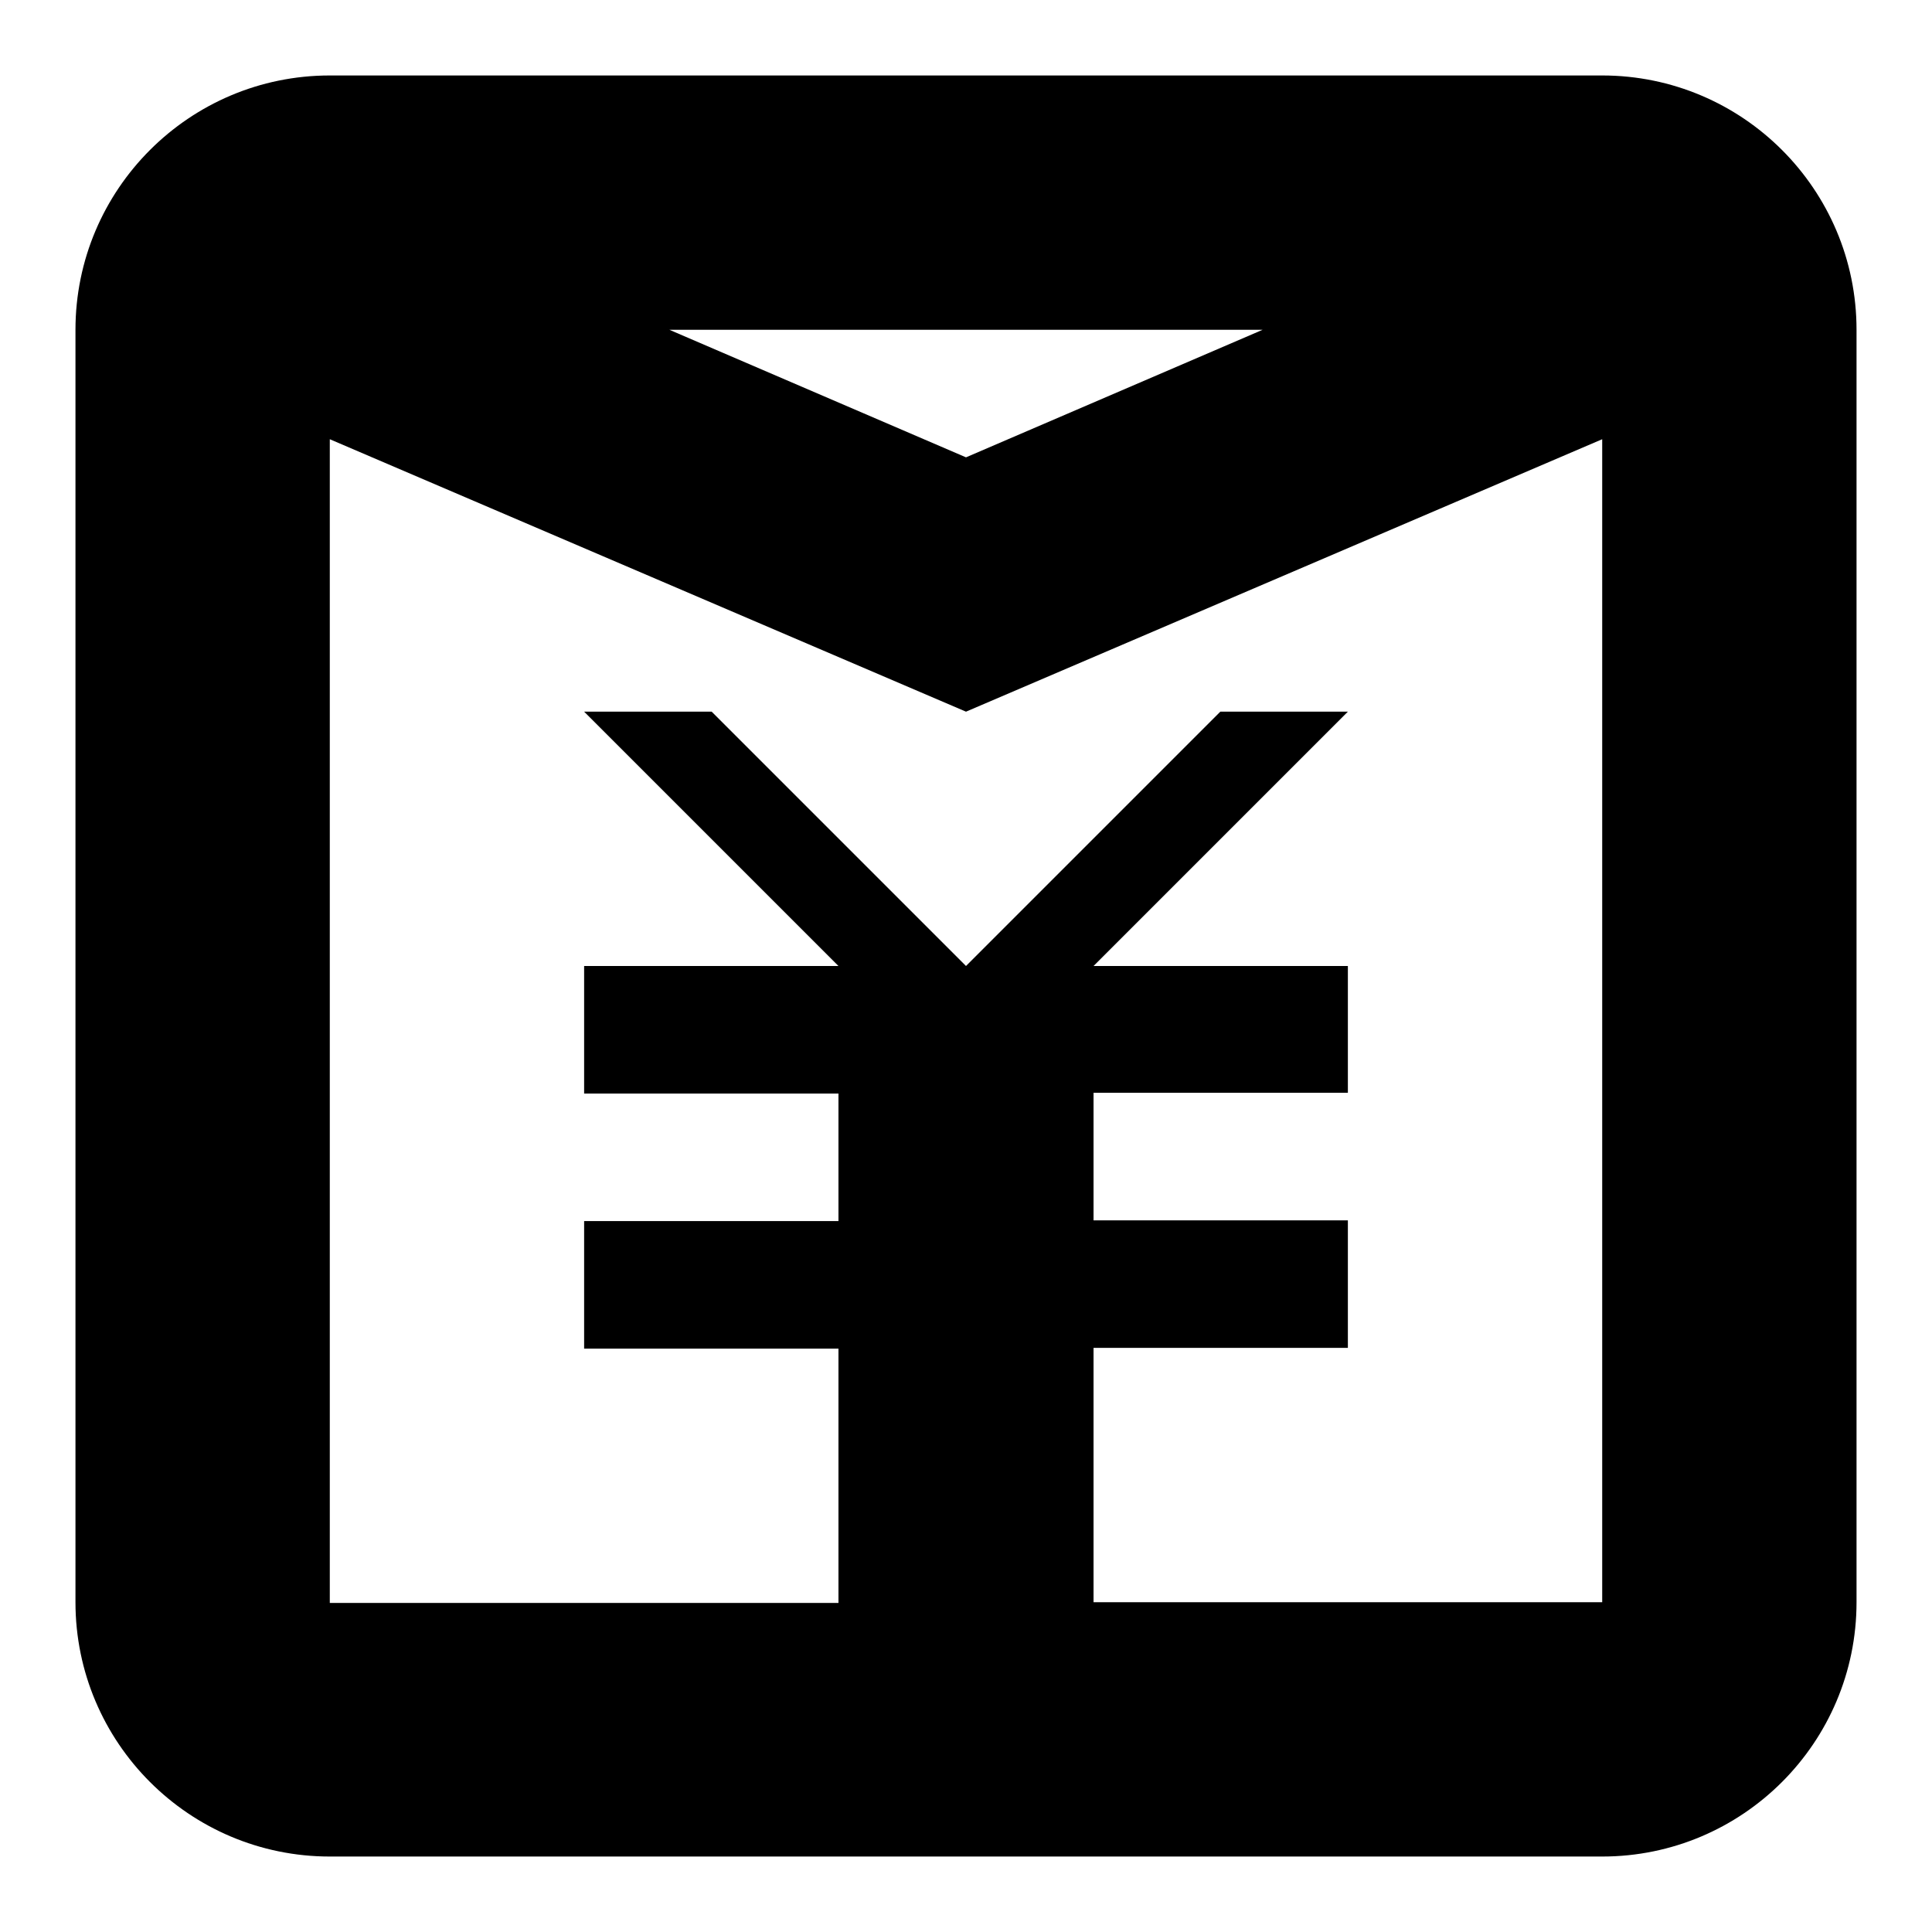
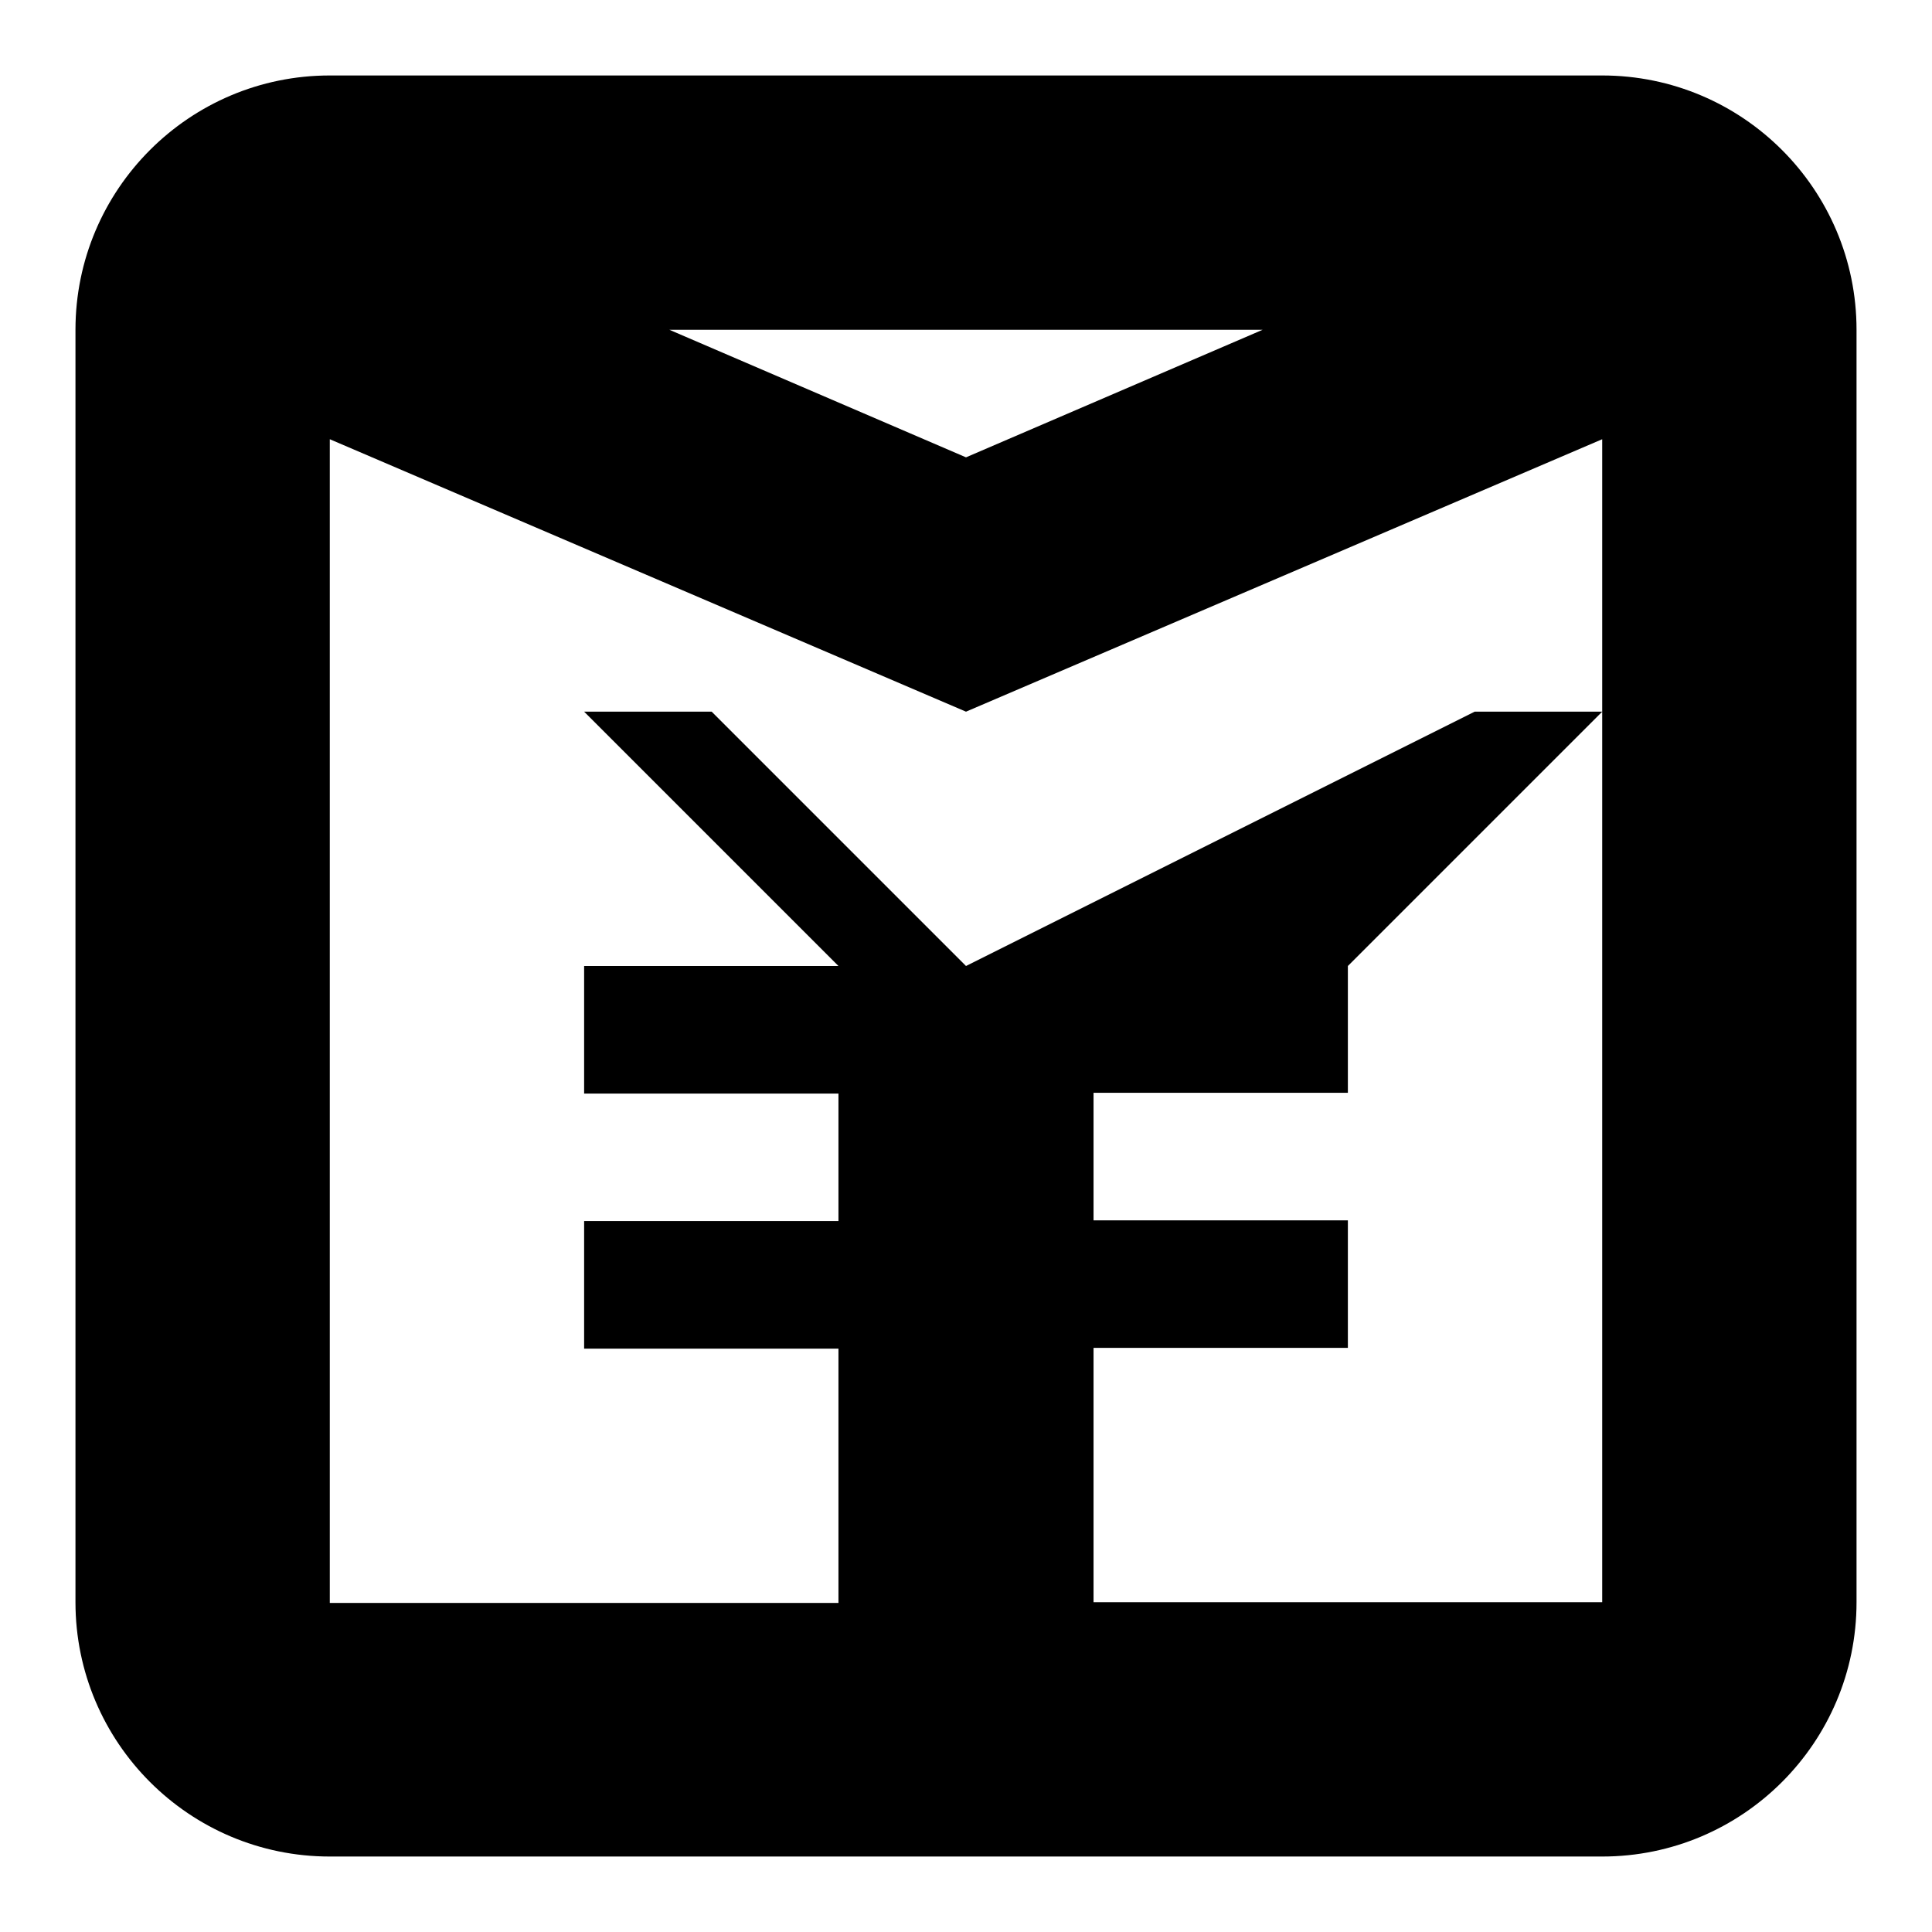
<svg xmlns="http://www.w3.org/2000/svg" version="1.1" x="0px" y="0px" viewBox="0 0 256 256" enable-background="new 0 0 256 256" xml:space="preserve">
  <g>
    <g>
-       <path fill="#000000" d="M212.3,10H43.7C25.1,10,10,25.1,10,43.7l0,0l0,0l0,0v168.6c0,18.6,15.1,33.7,33.7,33.7h168.6c18.6,0,33.7-15.1,33.7-33.7V43.7C246,25.1,230.9,10,212.3,10z M167.3,43.7L128,60.6L88.7,43.7H167.3z M212.3,212.3h-67.4v-33.7h33.7v-16.9h-33.7v-16.9h33.7V128h-33.7l33.7-33.7h-16.9L128,128L94.3,94.3H77.4l33.7,33.7H77.4v16.9h33.7v16.9H77.4v16.9h33.7v33.7H43.7V58.2L128,94.3l84.3-36.1V212.3z" />
+       <path fill="#000000" d="M212.3,10H43.7C25.1,10,10,25.1,10,43.7l0,0l0,0l0,0v168.6c0,18.6,15.1,33.7,33.7,33.7h168.6c18.6,0,33.7-15.1,33.7-33.7V43.7C246,25.1,230.9,10,212.3,10z M167.3,43.7L128,60.6L88.7,43.7H167.3z M212.3,212.3h-67.4v-33.7h33.7v-16.9h-33.7v-16.9h33.7V128l33.7-33.7h-16.9L128,128L94.3,94.3H77.4l33.7,33.7H77.4v16.9h33.7v16.9H77.4v16.9h33.7v33.7H43.7V58.2L128,94.3l84.3-36.1V212.3z" />
    </g>
  </g>
</svg>